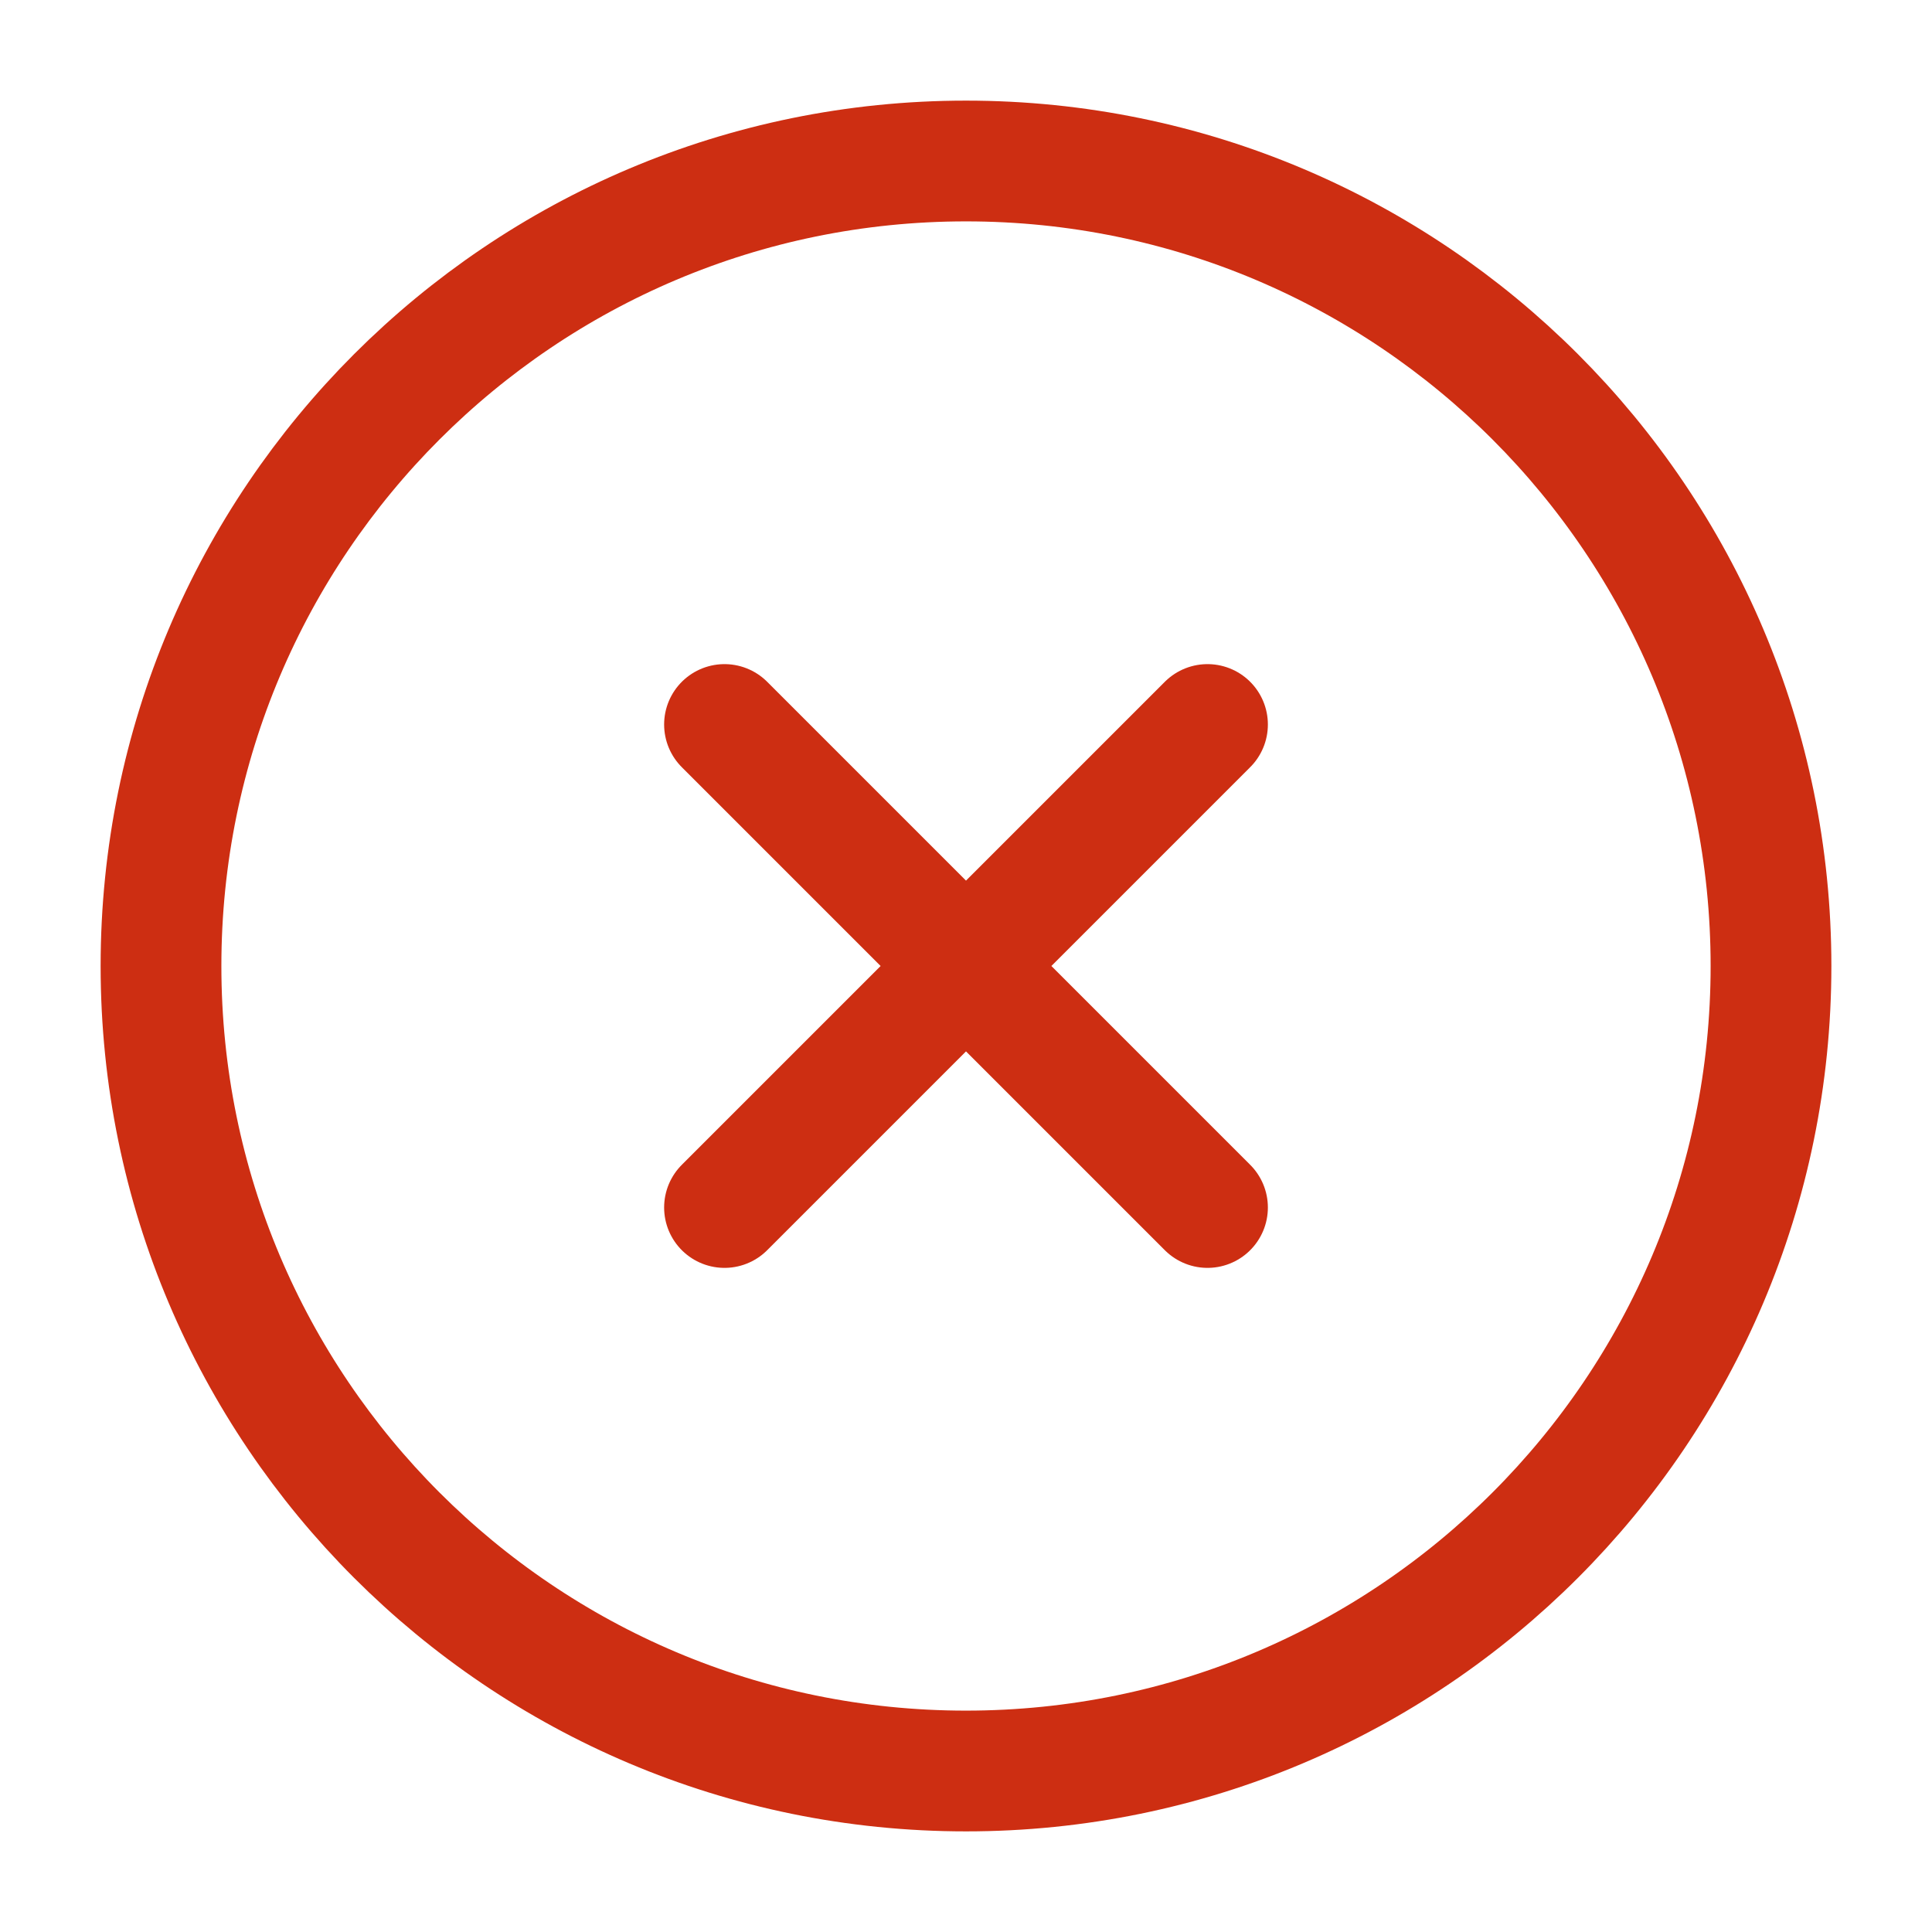
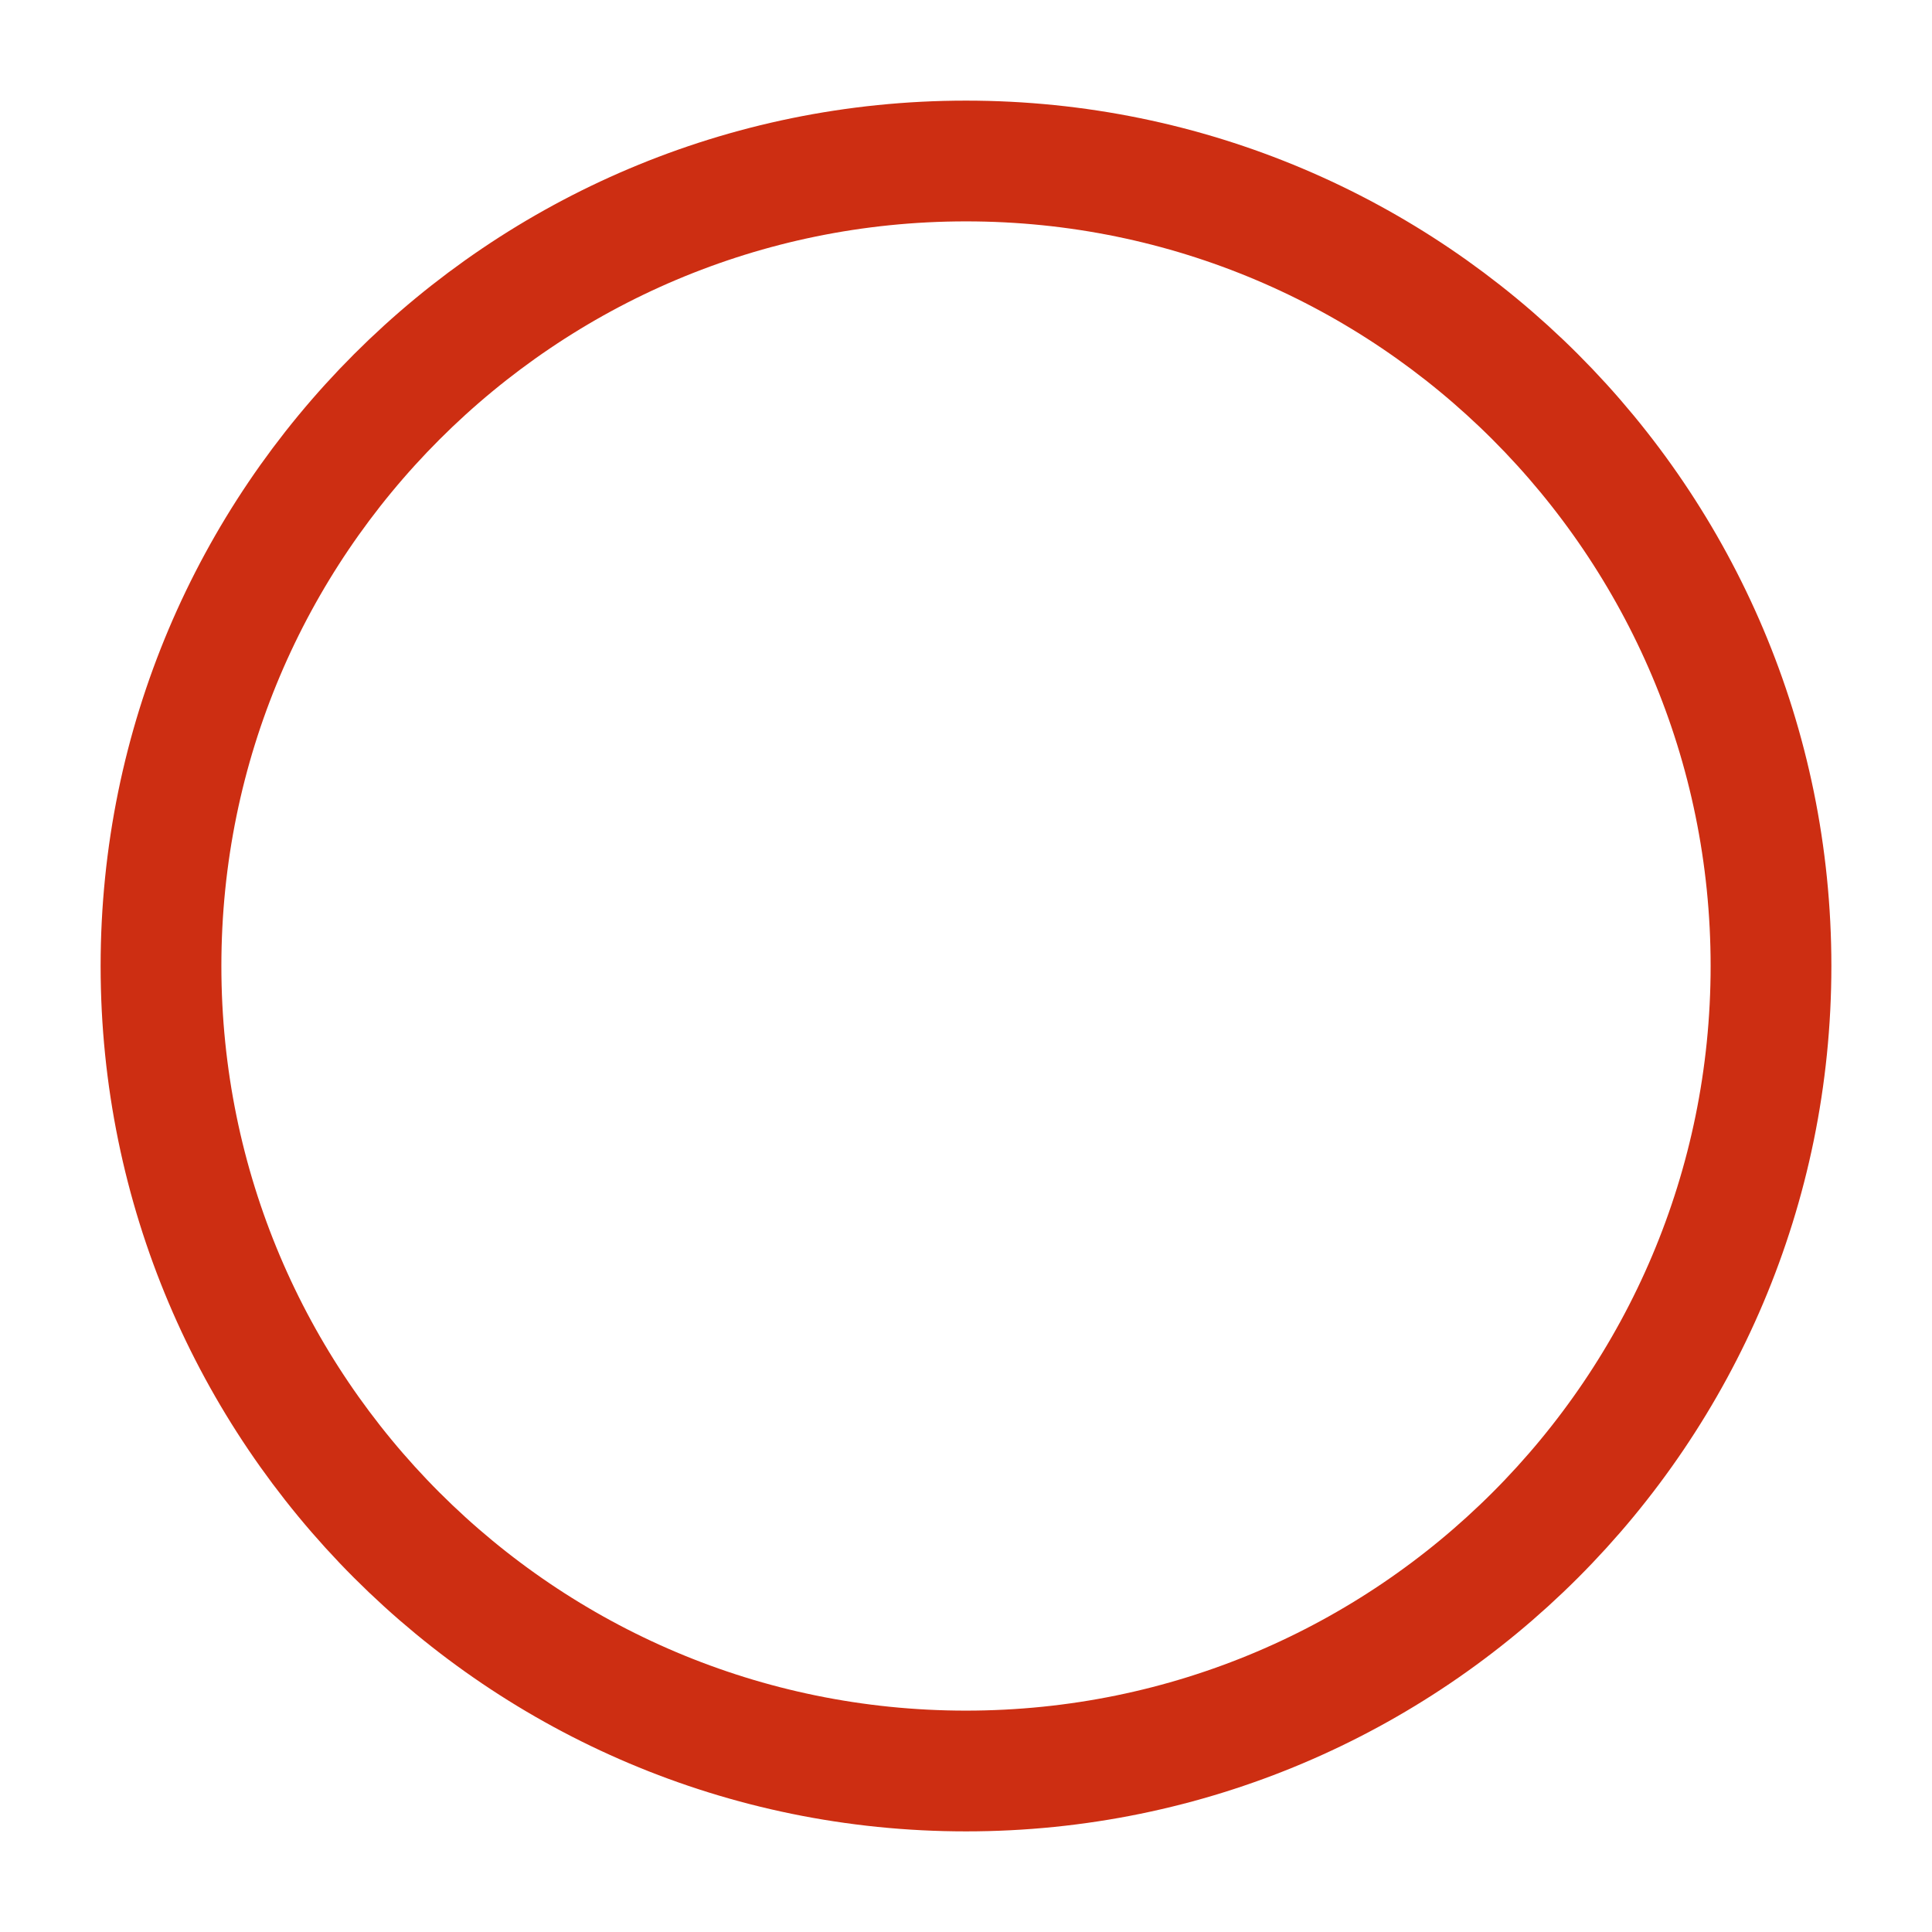
<svg xmlns="http://www.w3.org/2000/svg" width="12" height="12" viewBox="0 0 12 12" fill="none">
  <path d="M11 6C11 3.239 8.761 1 6 1C3.239 1 1 3.239 1 6C1 8.761 3.239 11 6 11C8.761 11 11 8.761 11 6Z" stroke="#CD2E12" stroke-width="0.75" stroke-linecap="round" stroke-linejoin="round" />
-   <path d="M7.5 7.5L4.5 4.5M4.5 7.5L7.5 4.5" stroke="#CD2E12" stroke-width="0.75" stroke-linecap="round" stroke-linejoin="round" />
</svg>